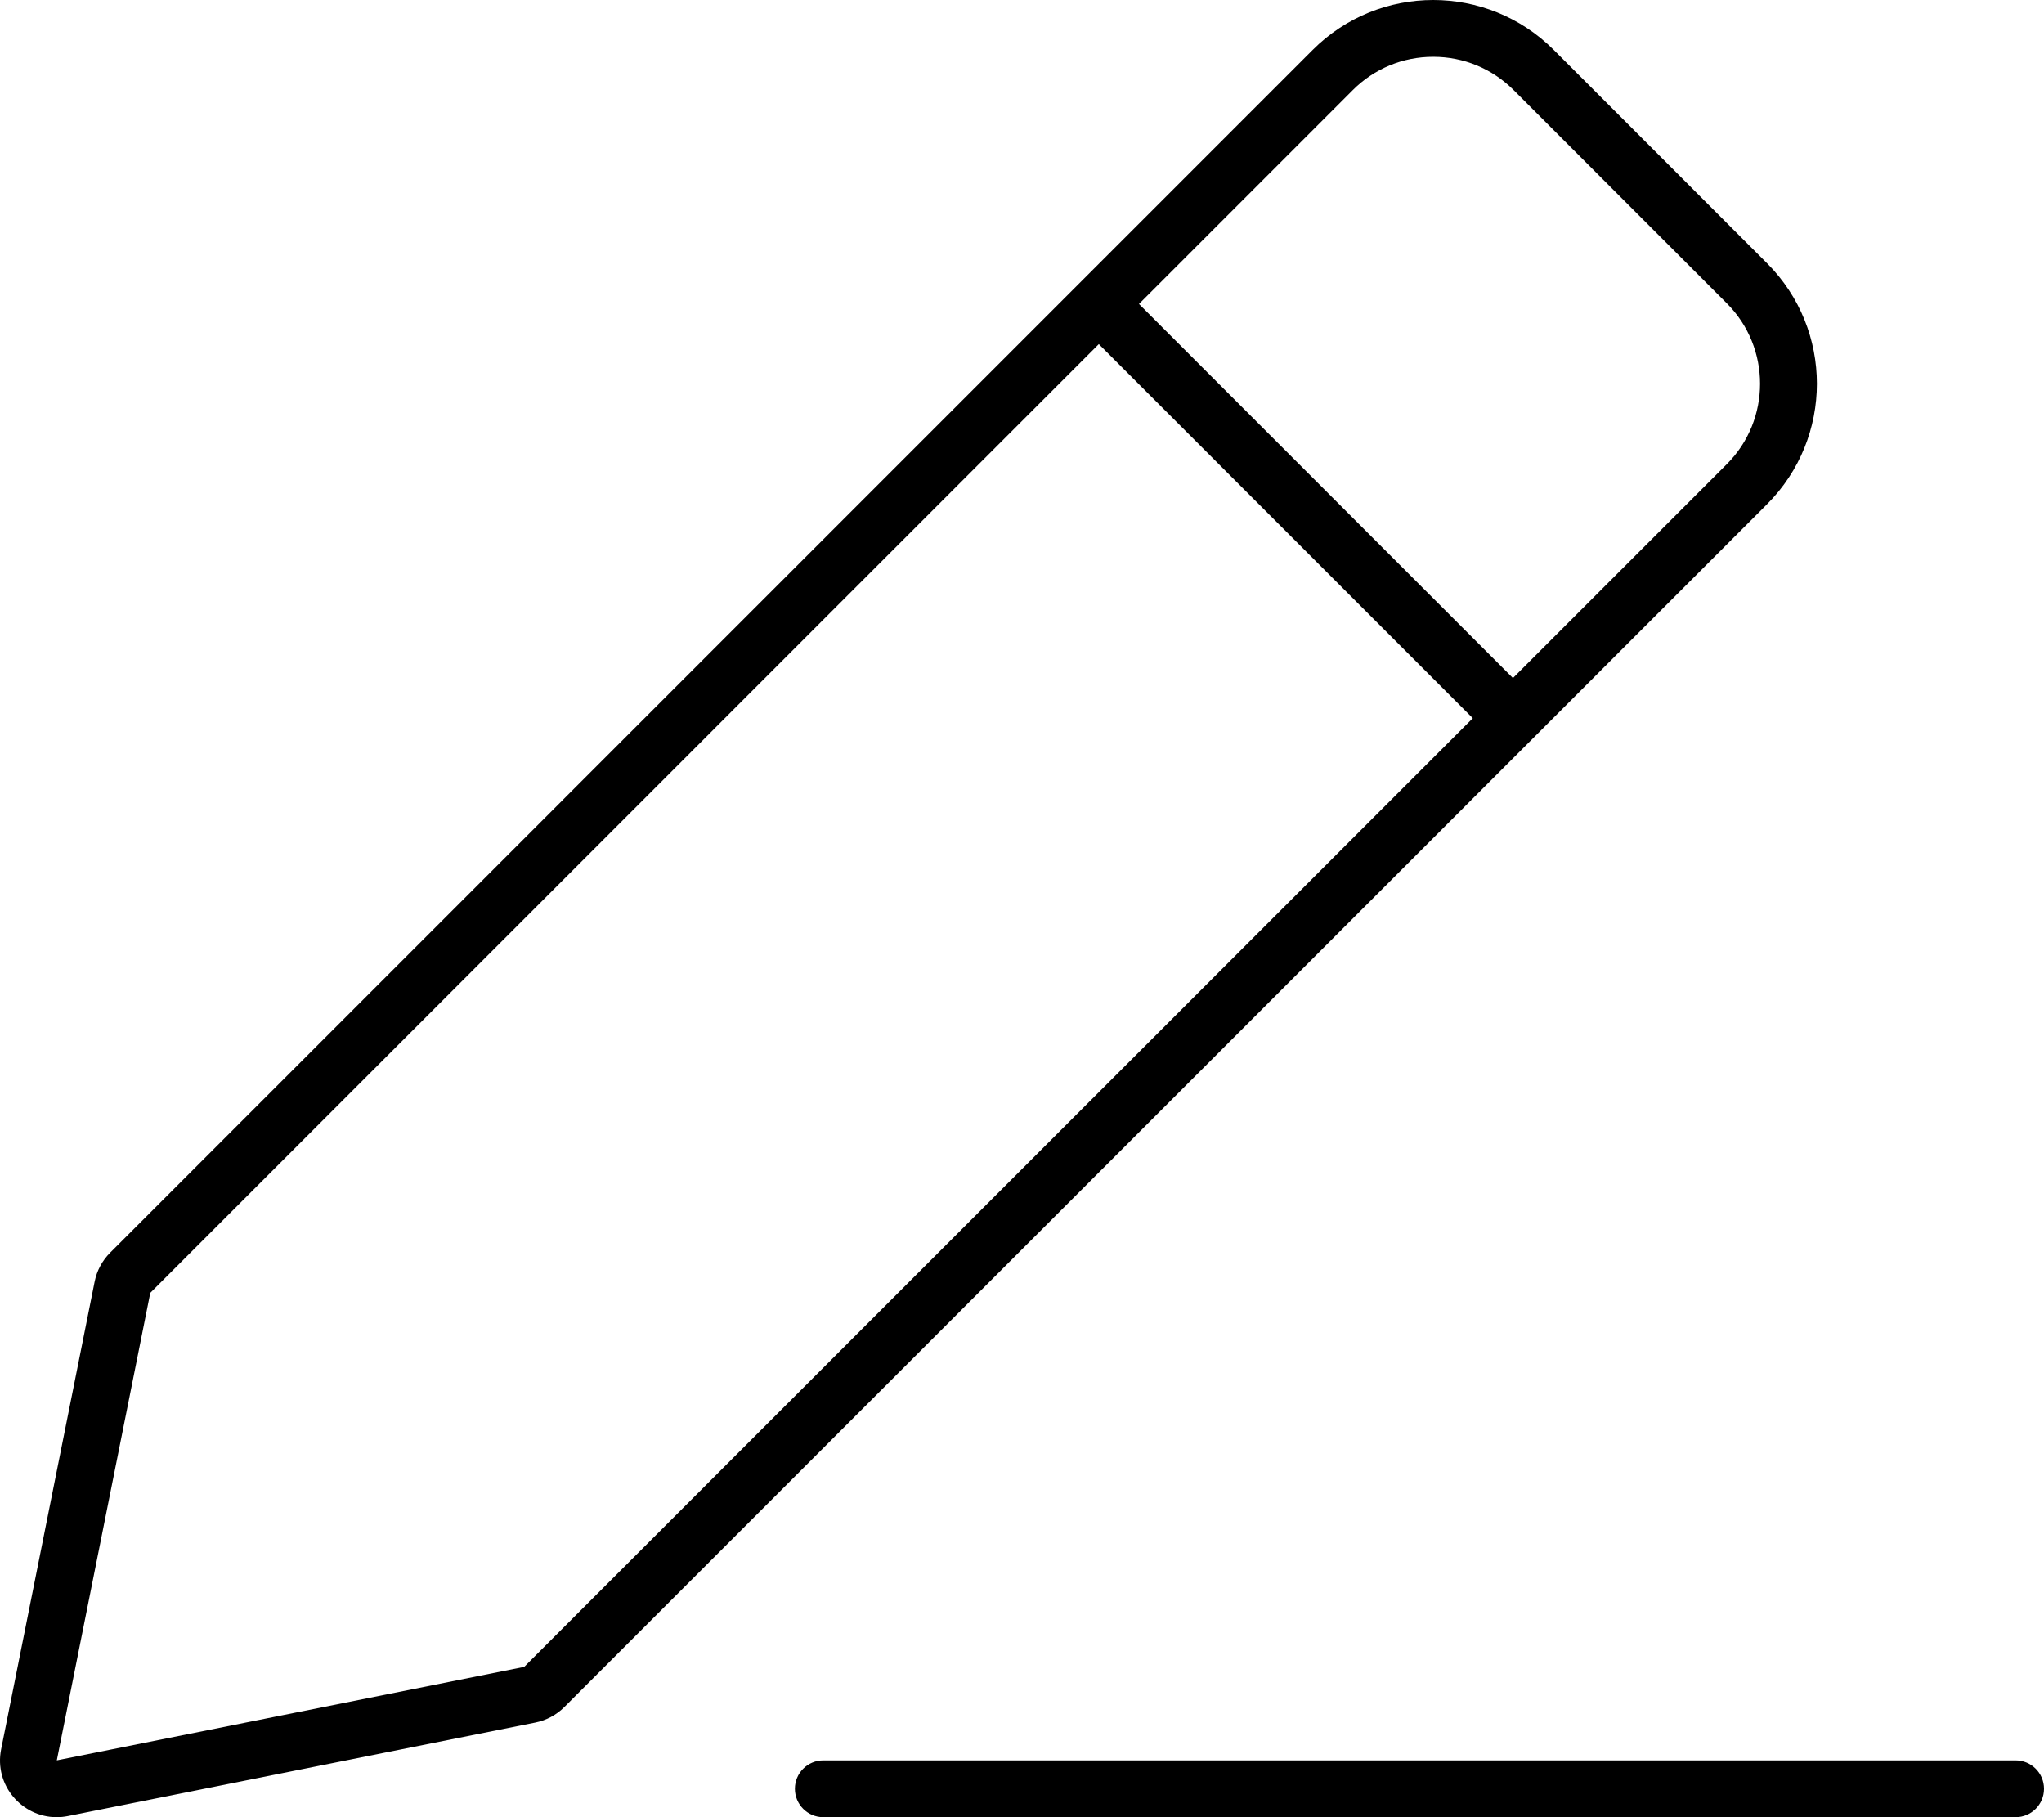
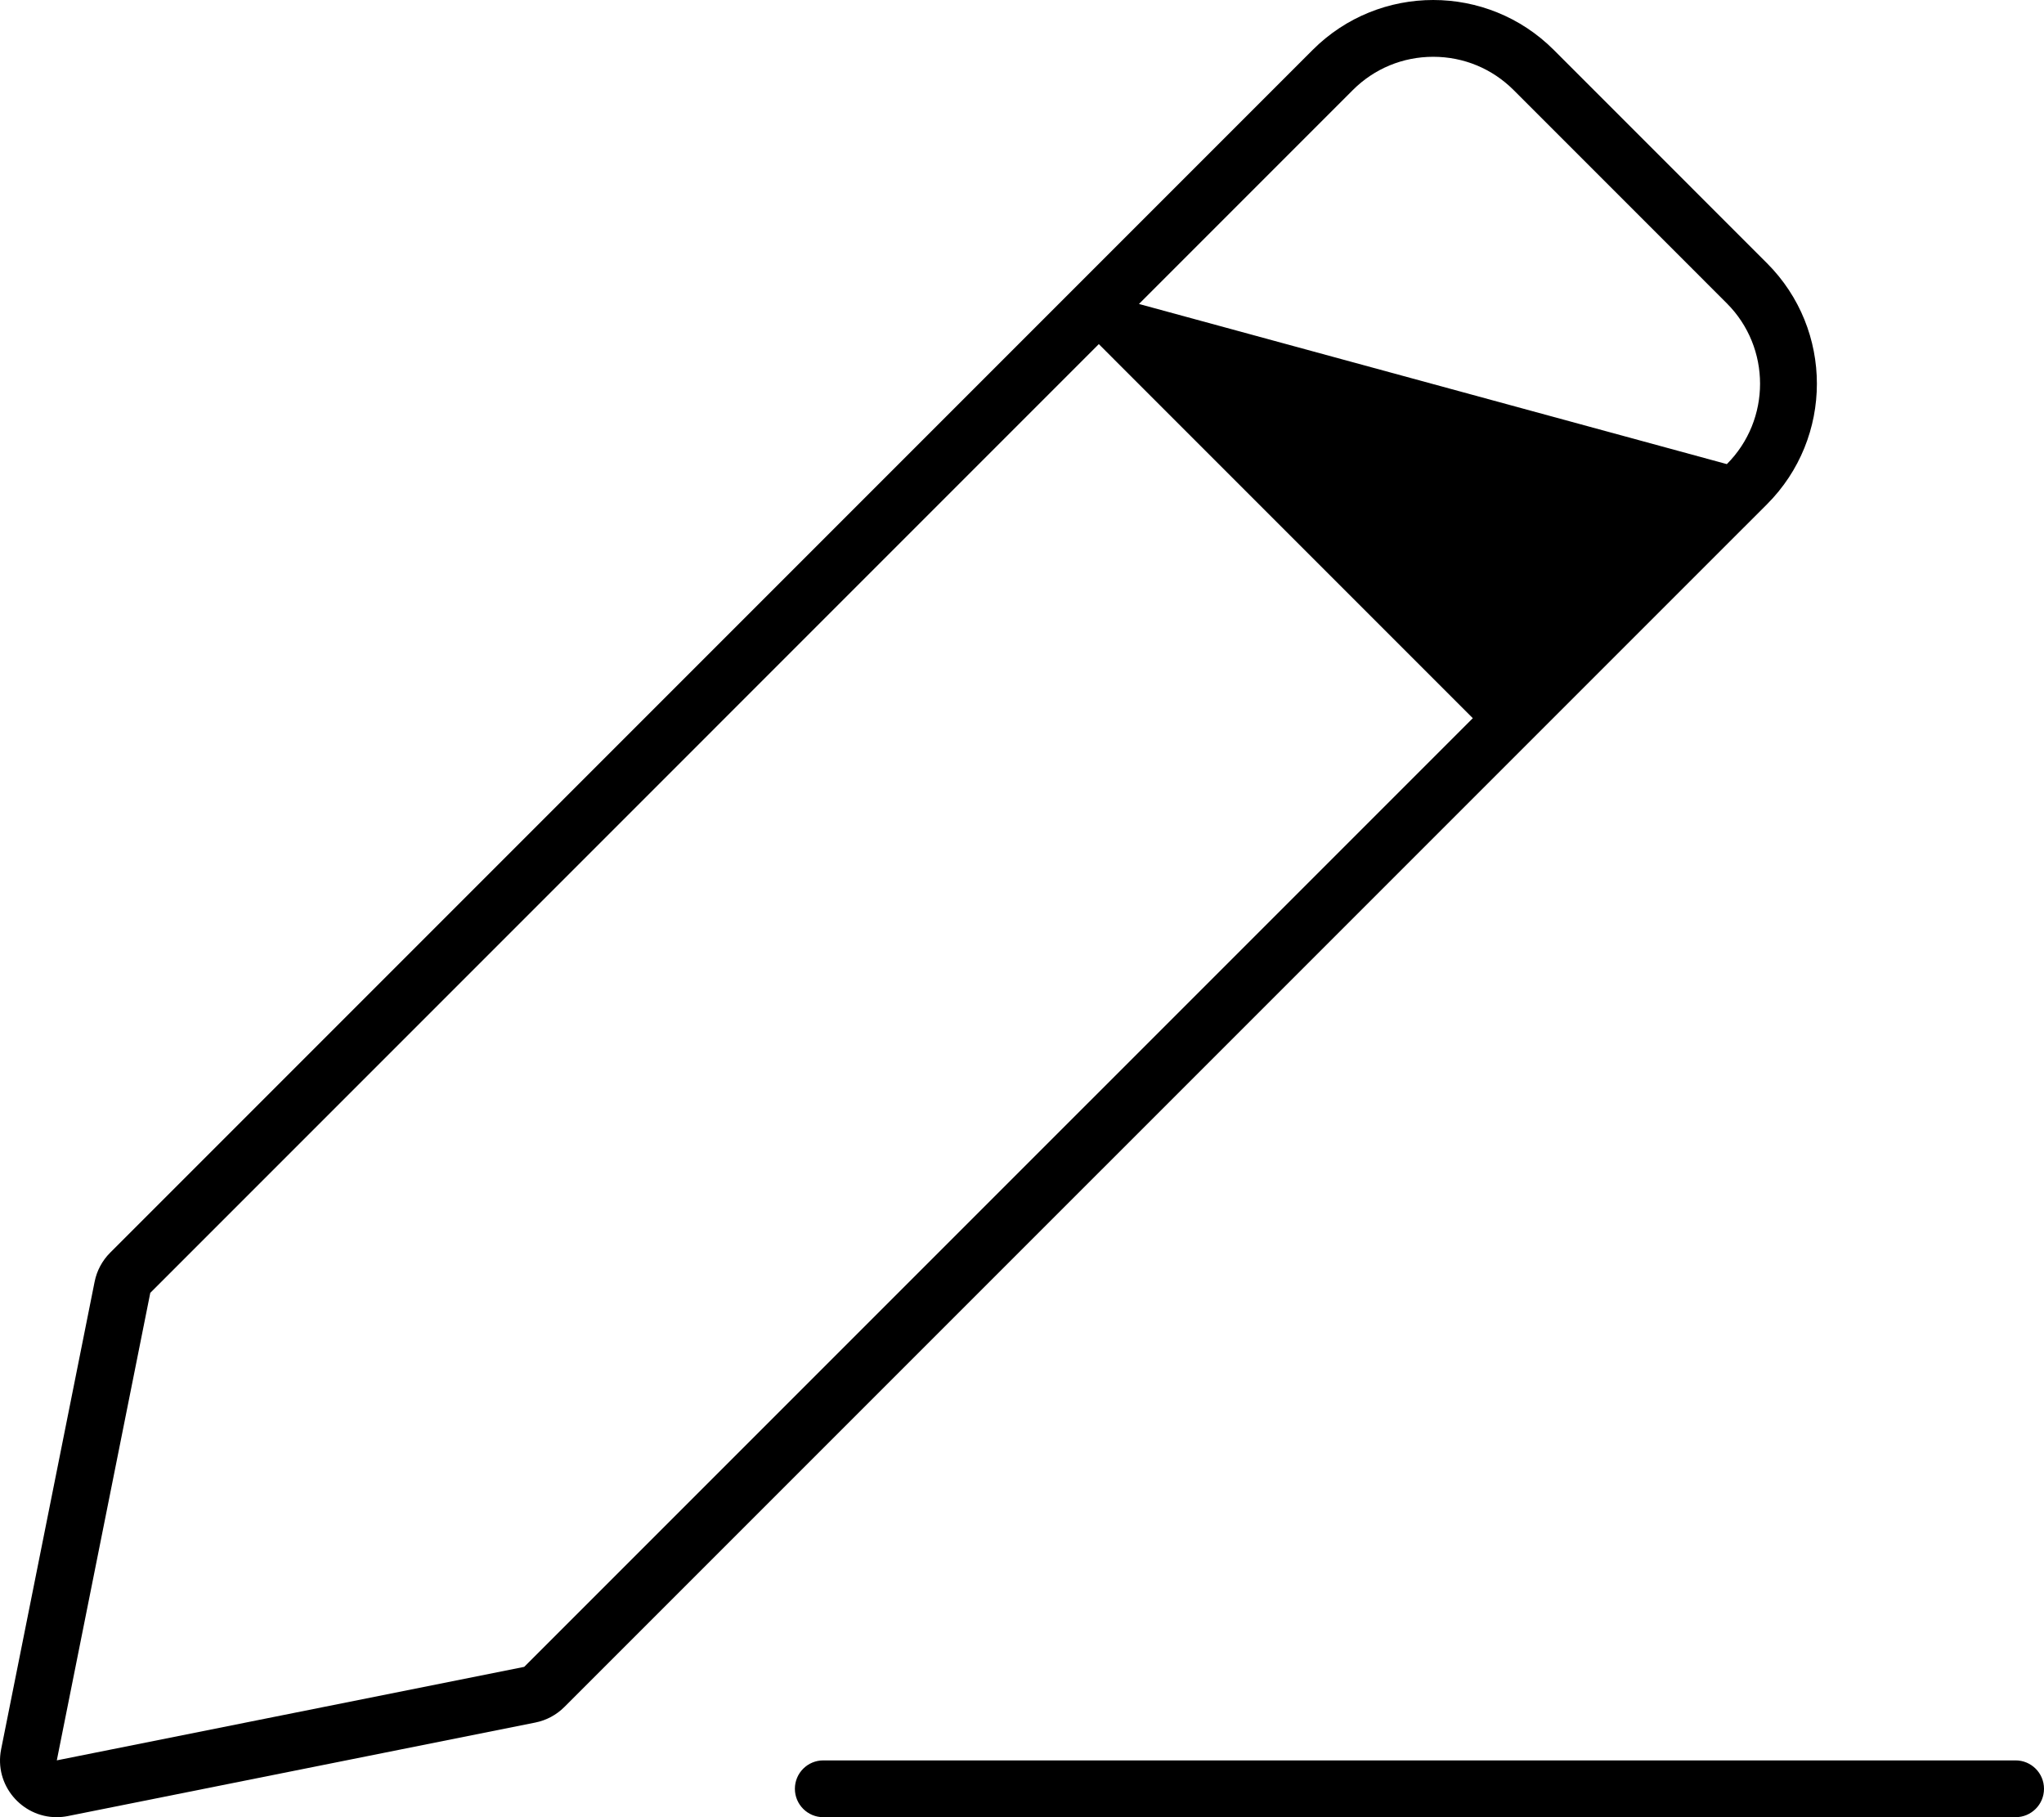
<svg xmlns="http://www.w3.org/2000/svg" viewBox="0 0 576 512">
-   <path d="M497.938 74.158L437.848 14.062C428.473 4.688 416.176 0 403.881 0C391.584 0 379.287 4.688 369.912 14.062L31.037 352.955C28.805 355.189 27.282 358.033 26.664 361.131L0.321 492.852C-1.707 502.967 6.161 512 15.95 512C16.996 512 18.067 511.896 19.149 511.68L150.858 485.334C153.955 484.715 156.797 483.193 159.032 480.961L497.938 142.084C516.688 123.316 516.688 92.91 497.938 74.158ZM147.721 469.645L16.008 495.99L42.35 364.27L309.647 96.957L415.036 202.354L147.721 469.645ZM486.627 130.768L426.348 191.041L320.963 85.645L381.225 25.375C387.272 19.33 395.319 16 403.881 16C412.442 16 420.489 19.33 426.536 25.375L486.627 85.471C499.106 97.957 499.106 118.277 486.627 130.768ZM568 496H232C227.582 496 224 499.58 224 504C224 508.418 227.582 512 232 512H568C572.418 512 576 508.418 576 504C576 499.58 572.418 496 568 496Z" />
+   <path d="M497.938 74.158L437.848 14.062C428.473 4.688 416.176 0 403.881 0C391.584 0 379.287 4.688 369.912 14.062L31.037 352.955C28.805 355.189 27.282 358.033 26.664 361.131L0.321 492.852C-1.707 502.967 6.161 512 15.95 512C16.996 512 18.067 511.896 19.149 511.68L150.858 485.334C153.955 484.715 156.797 483.193 159.032 480.961L497.938 142.084C516.688 123.316 516.688 92.91 497.938 74.158ZM147.721 469.645L16.008 495.99L42.35 364.27L309.647 96.957L415.036 202.354L147.721 469.645ZM486.627 130.768L320.963 85.645L381.225 25.375C387.272 19.33 395.319 16 403.881 16C412.442 16 420.489 19.33 426.536 25.375L486.627 85.471C499.106 97.957 499.106 118.277 486.627 130.768ZM568 496H232C227.582 496 224 499.58 224 504C224 508.418 227.582 512 232 512H568C572.418 512 576 508.418 576 504C576 499.58 572.418 496 568 496Z" />
</svg>